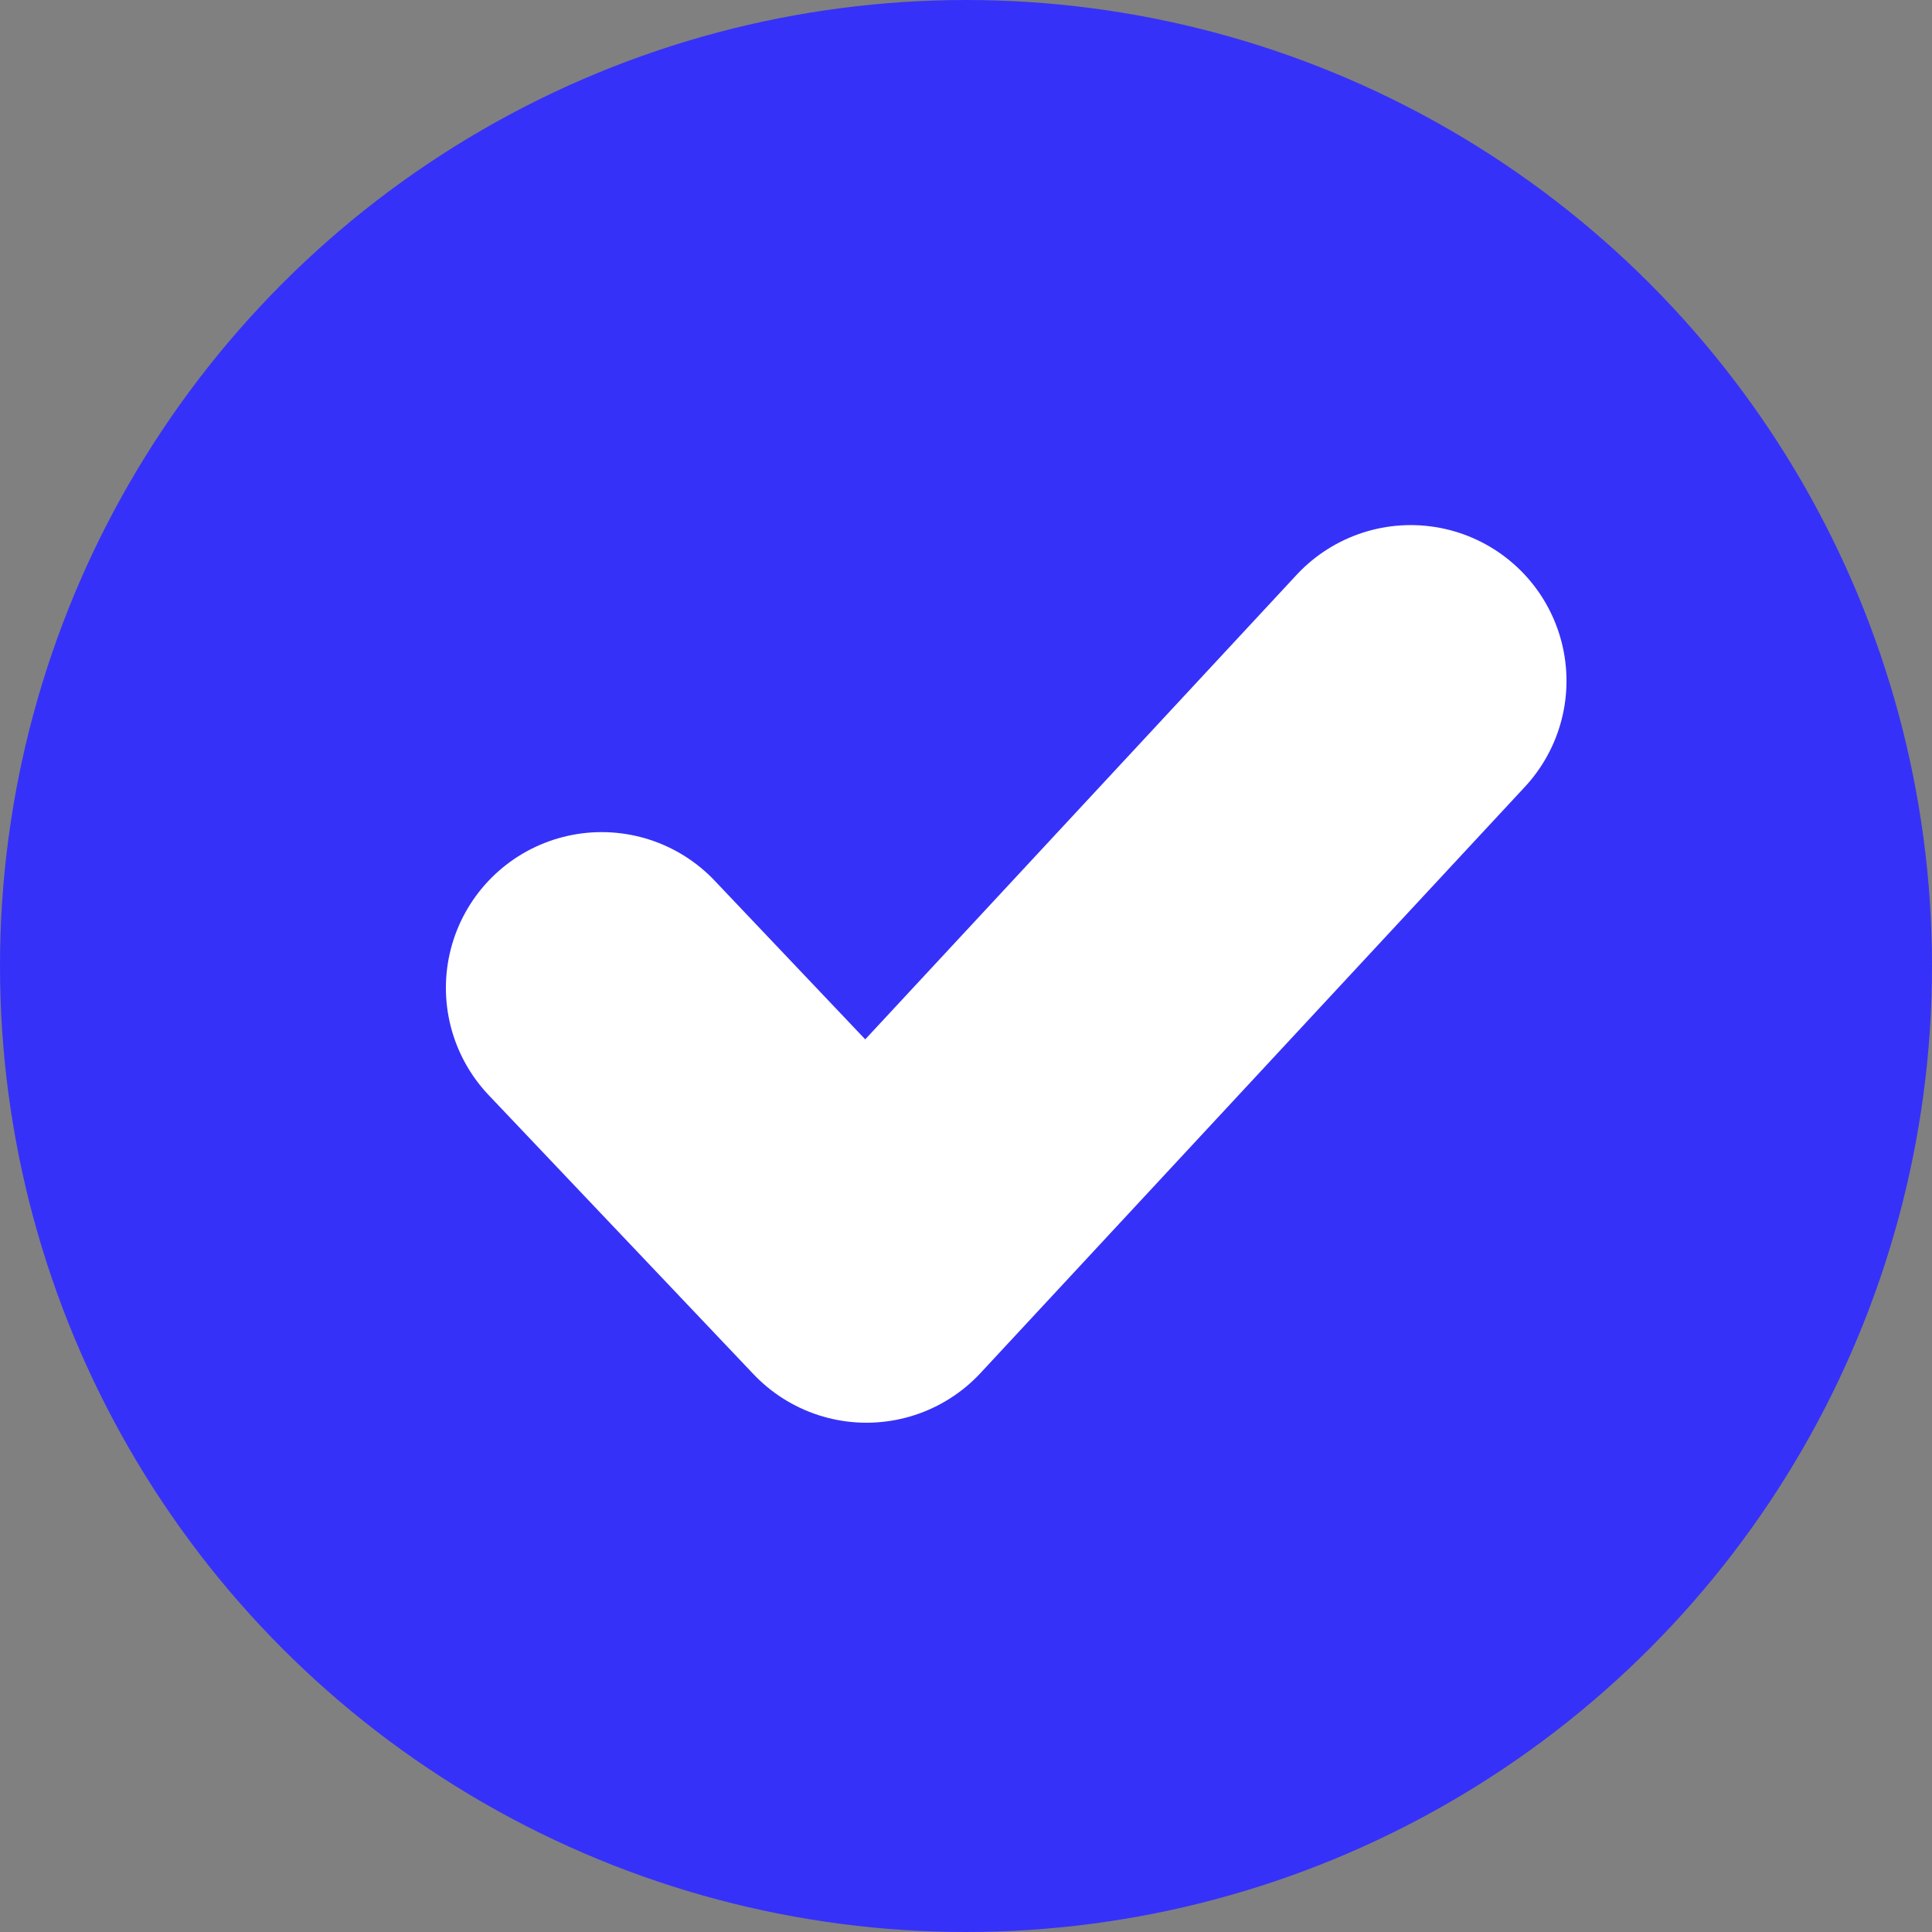
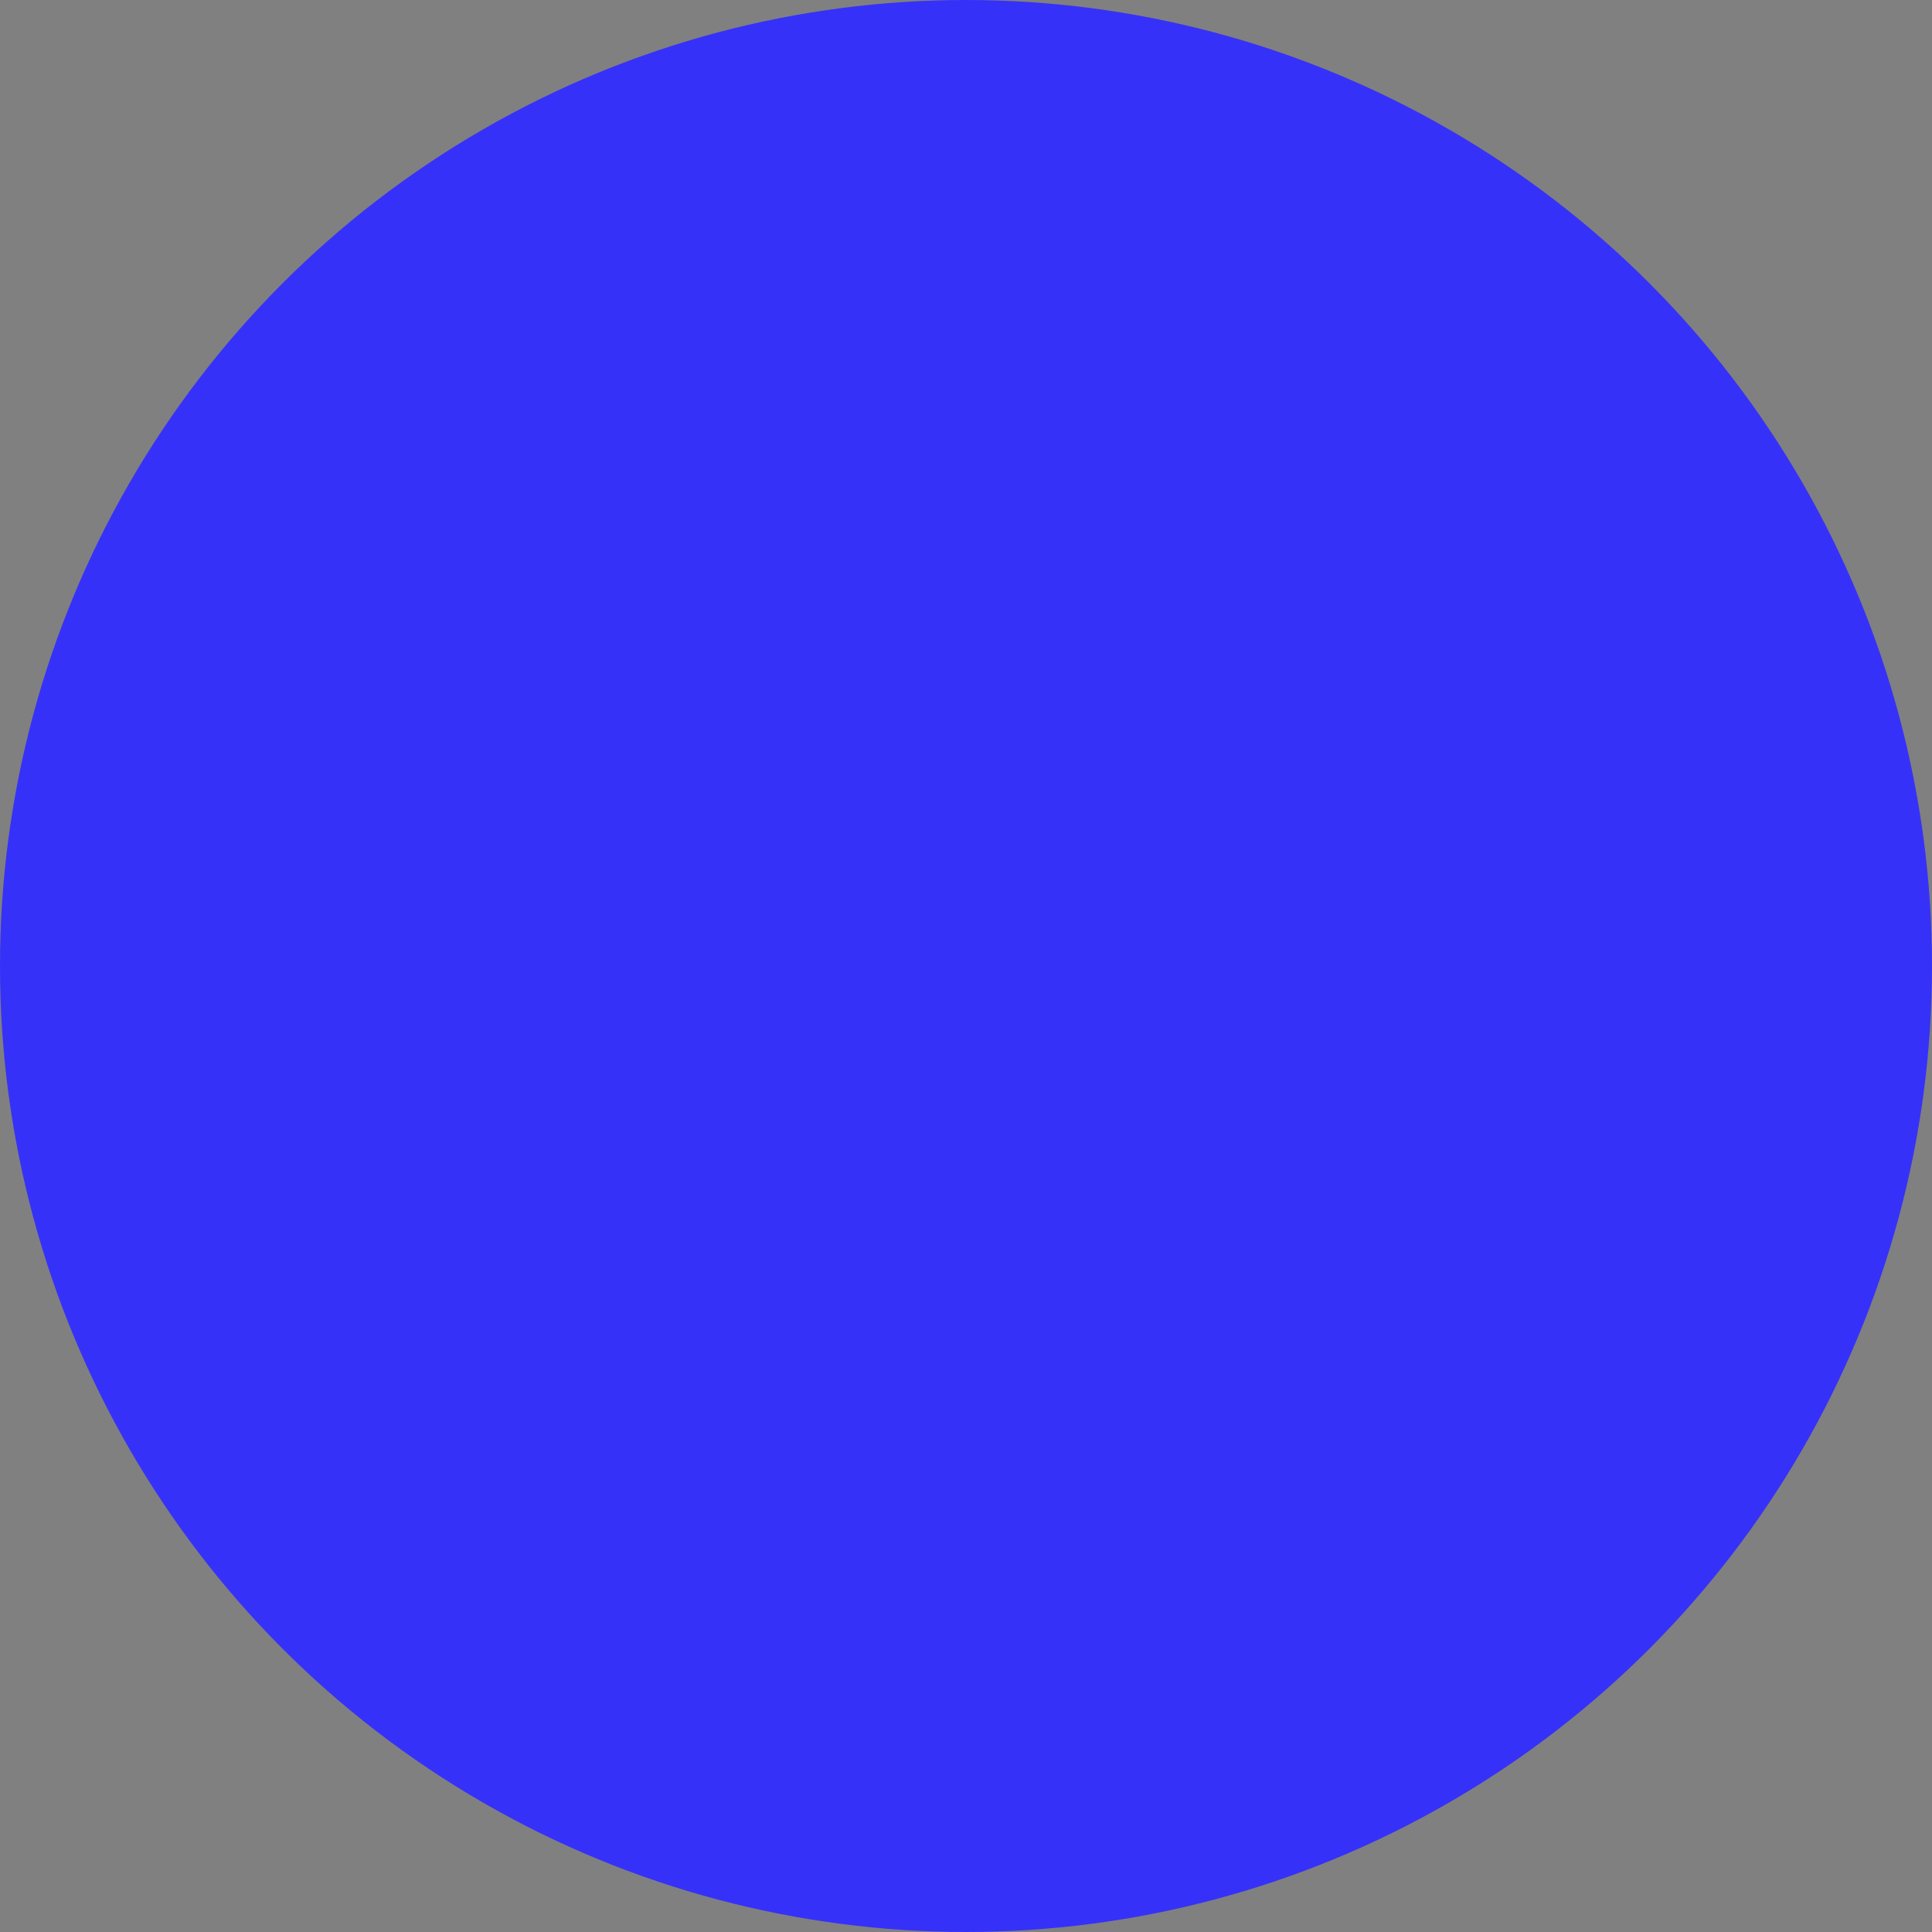
<svg xmlns="http://www.w3.org/2000/svg" width="24.806" height="24.806" viewBox="0 0 24.806 24.806">
  <rect x="0" y="0" width="24.806" height="24.806" fill="#808080" stroke="none" />
  <g id="Group_1112" data-name="Group 1112" transform="translate(-5.598 -5.597)">
    <ellipse id="Ellipse_35" data-name="Ellipse 35" cx="12.403" cy="12.403" rx="12.403" ry="12.403" transform="translate(5.598 5.597)" fill="#3631f8" />
-     <path id="Path_690" data-name="Path 690" d="M618.014,158.51l3.4,3.583,6.988-7.525" transform="translate(-604.691 -140.229)" fill="none" stroke="#fff" stroke-linecap="round" stroke-linejoin="round" stroke-width="4" />
  </g>
</svg>